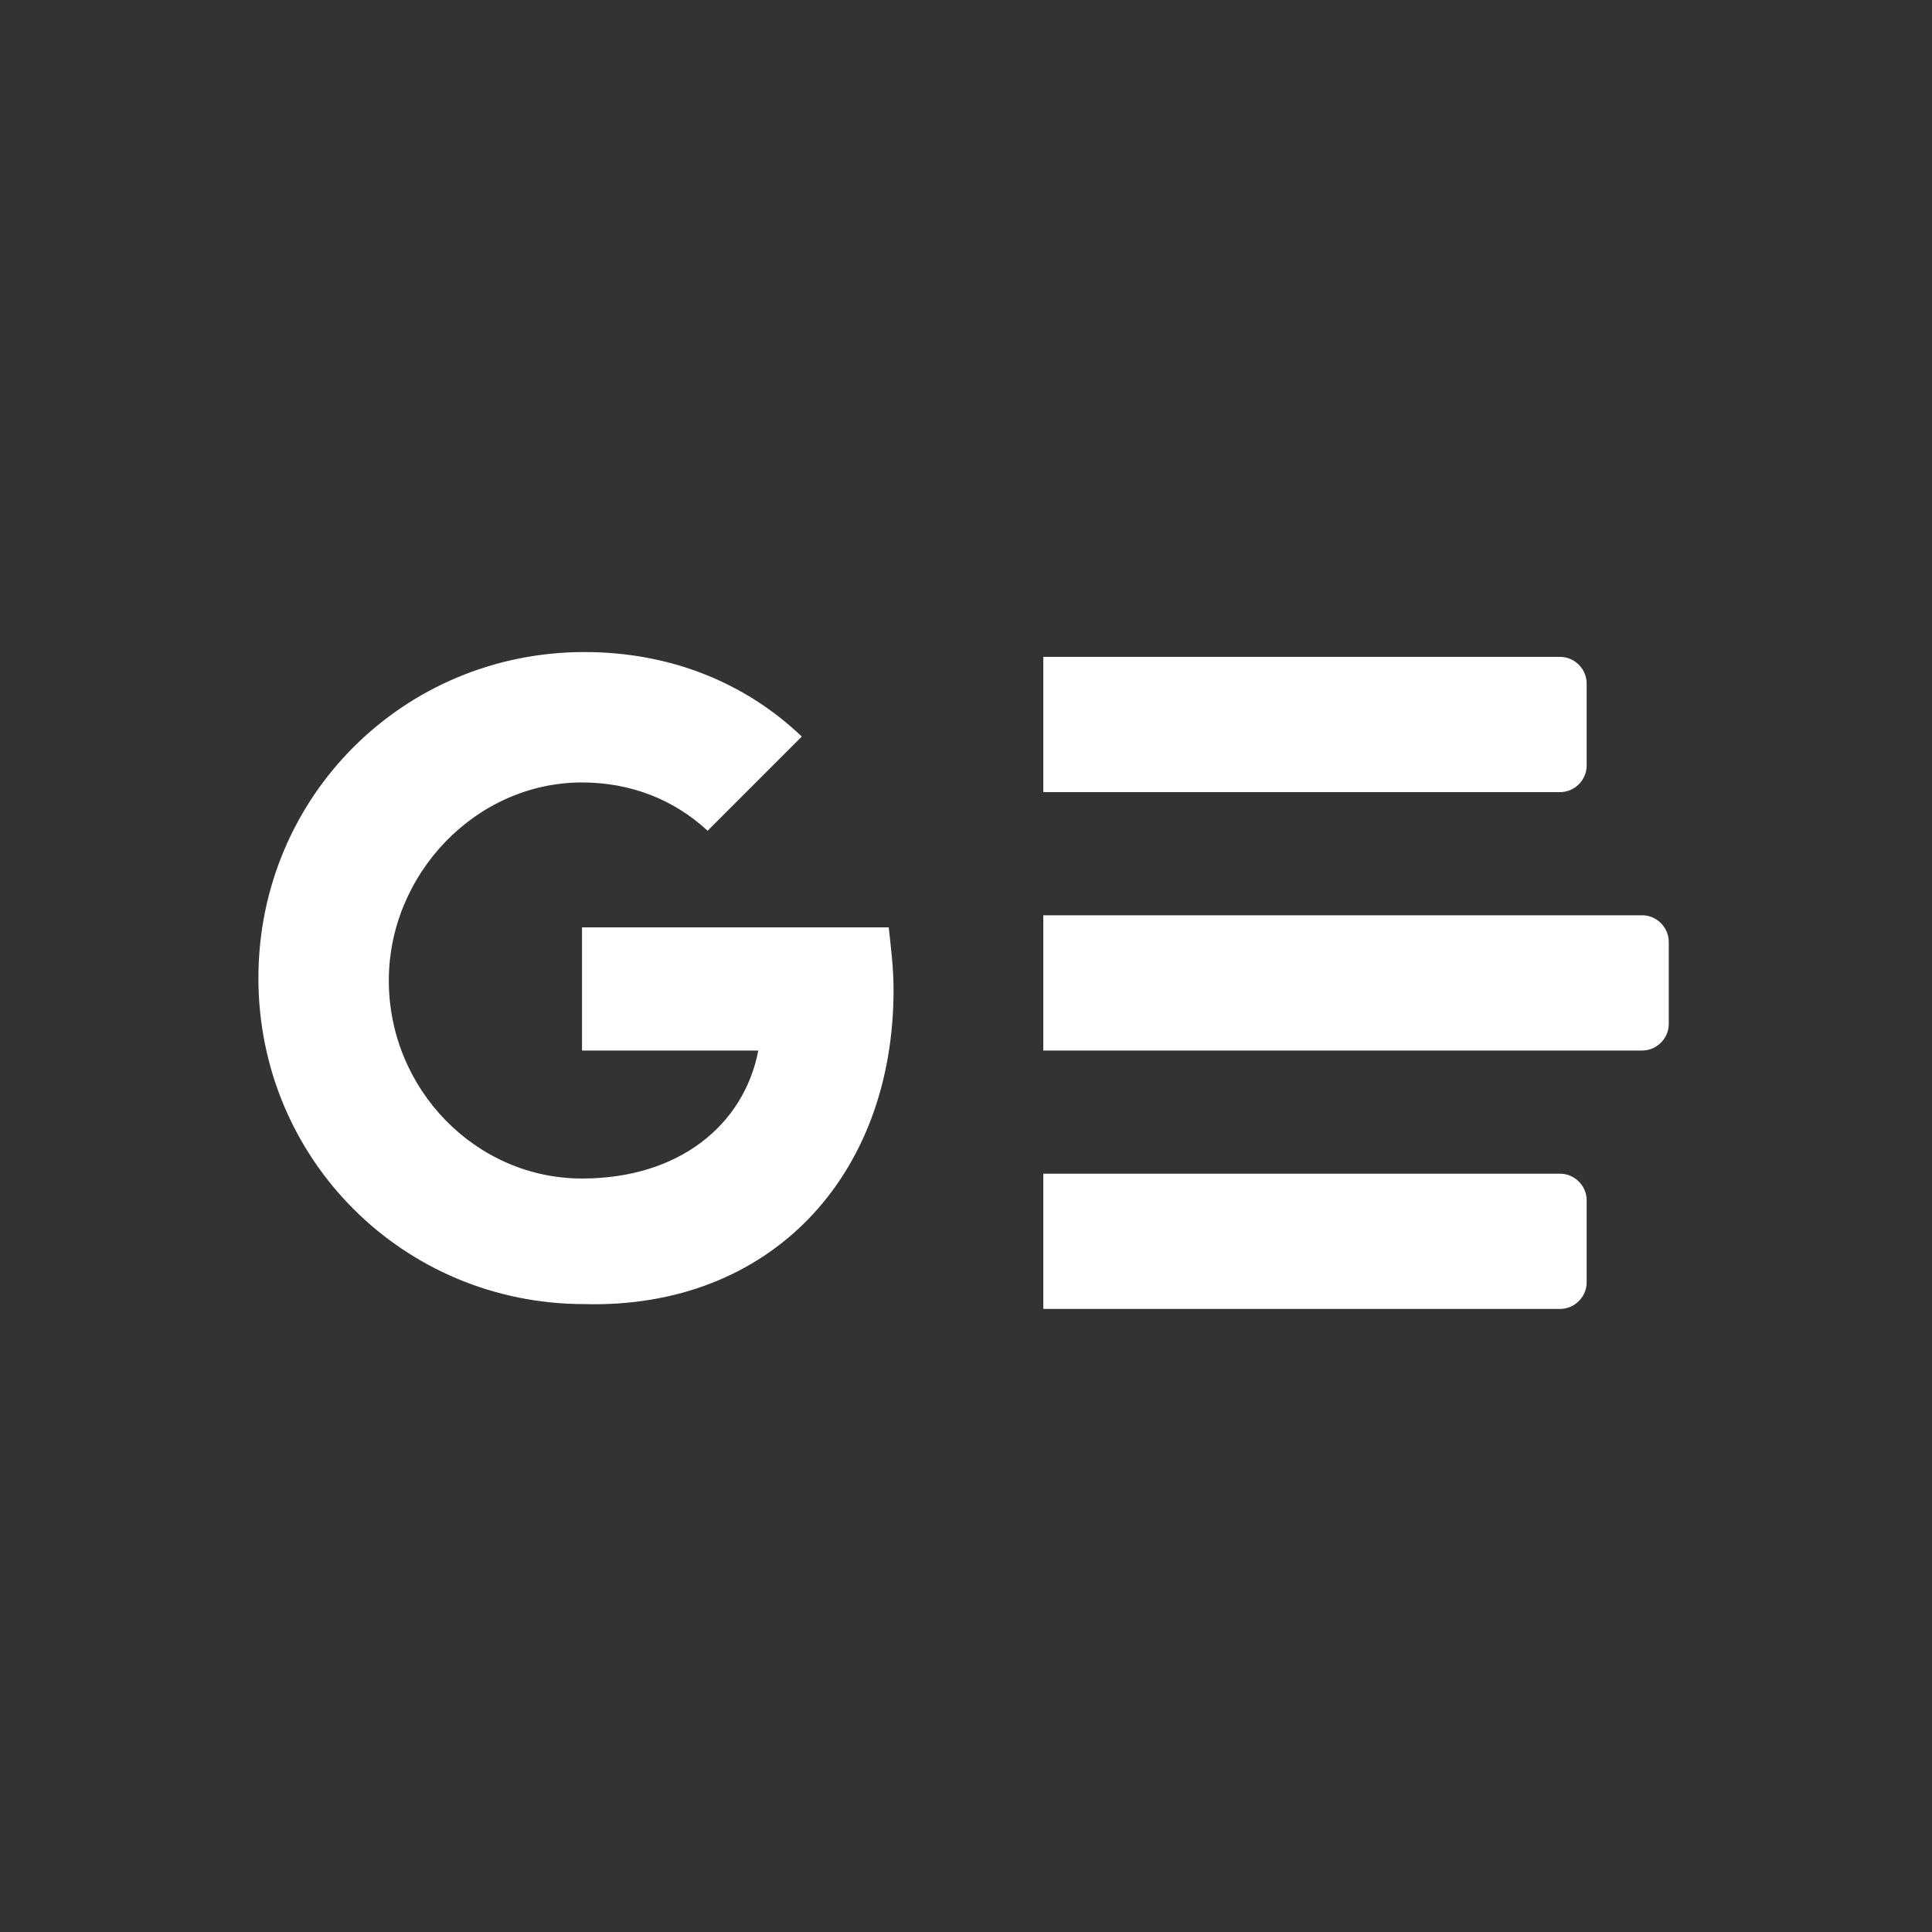
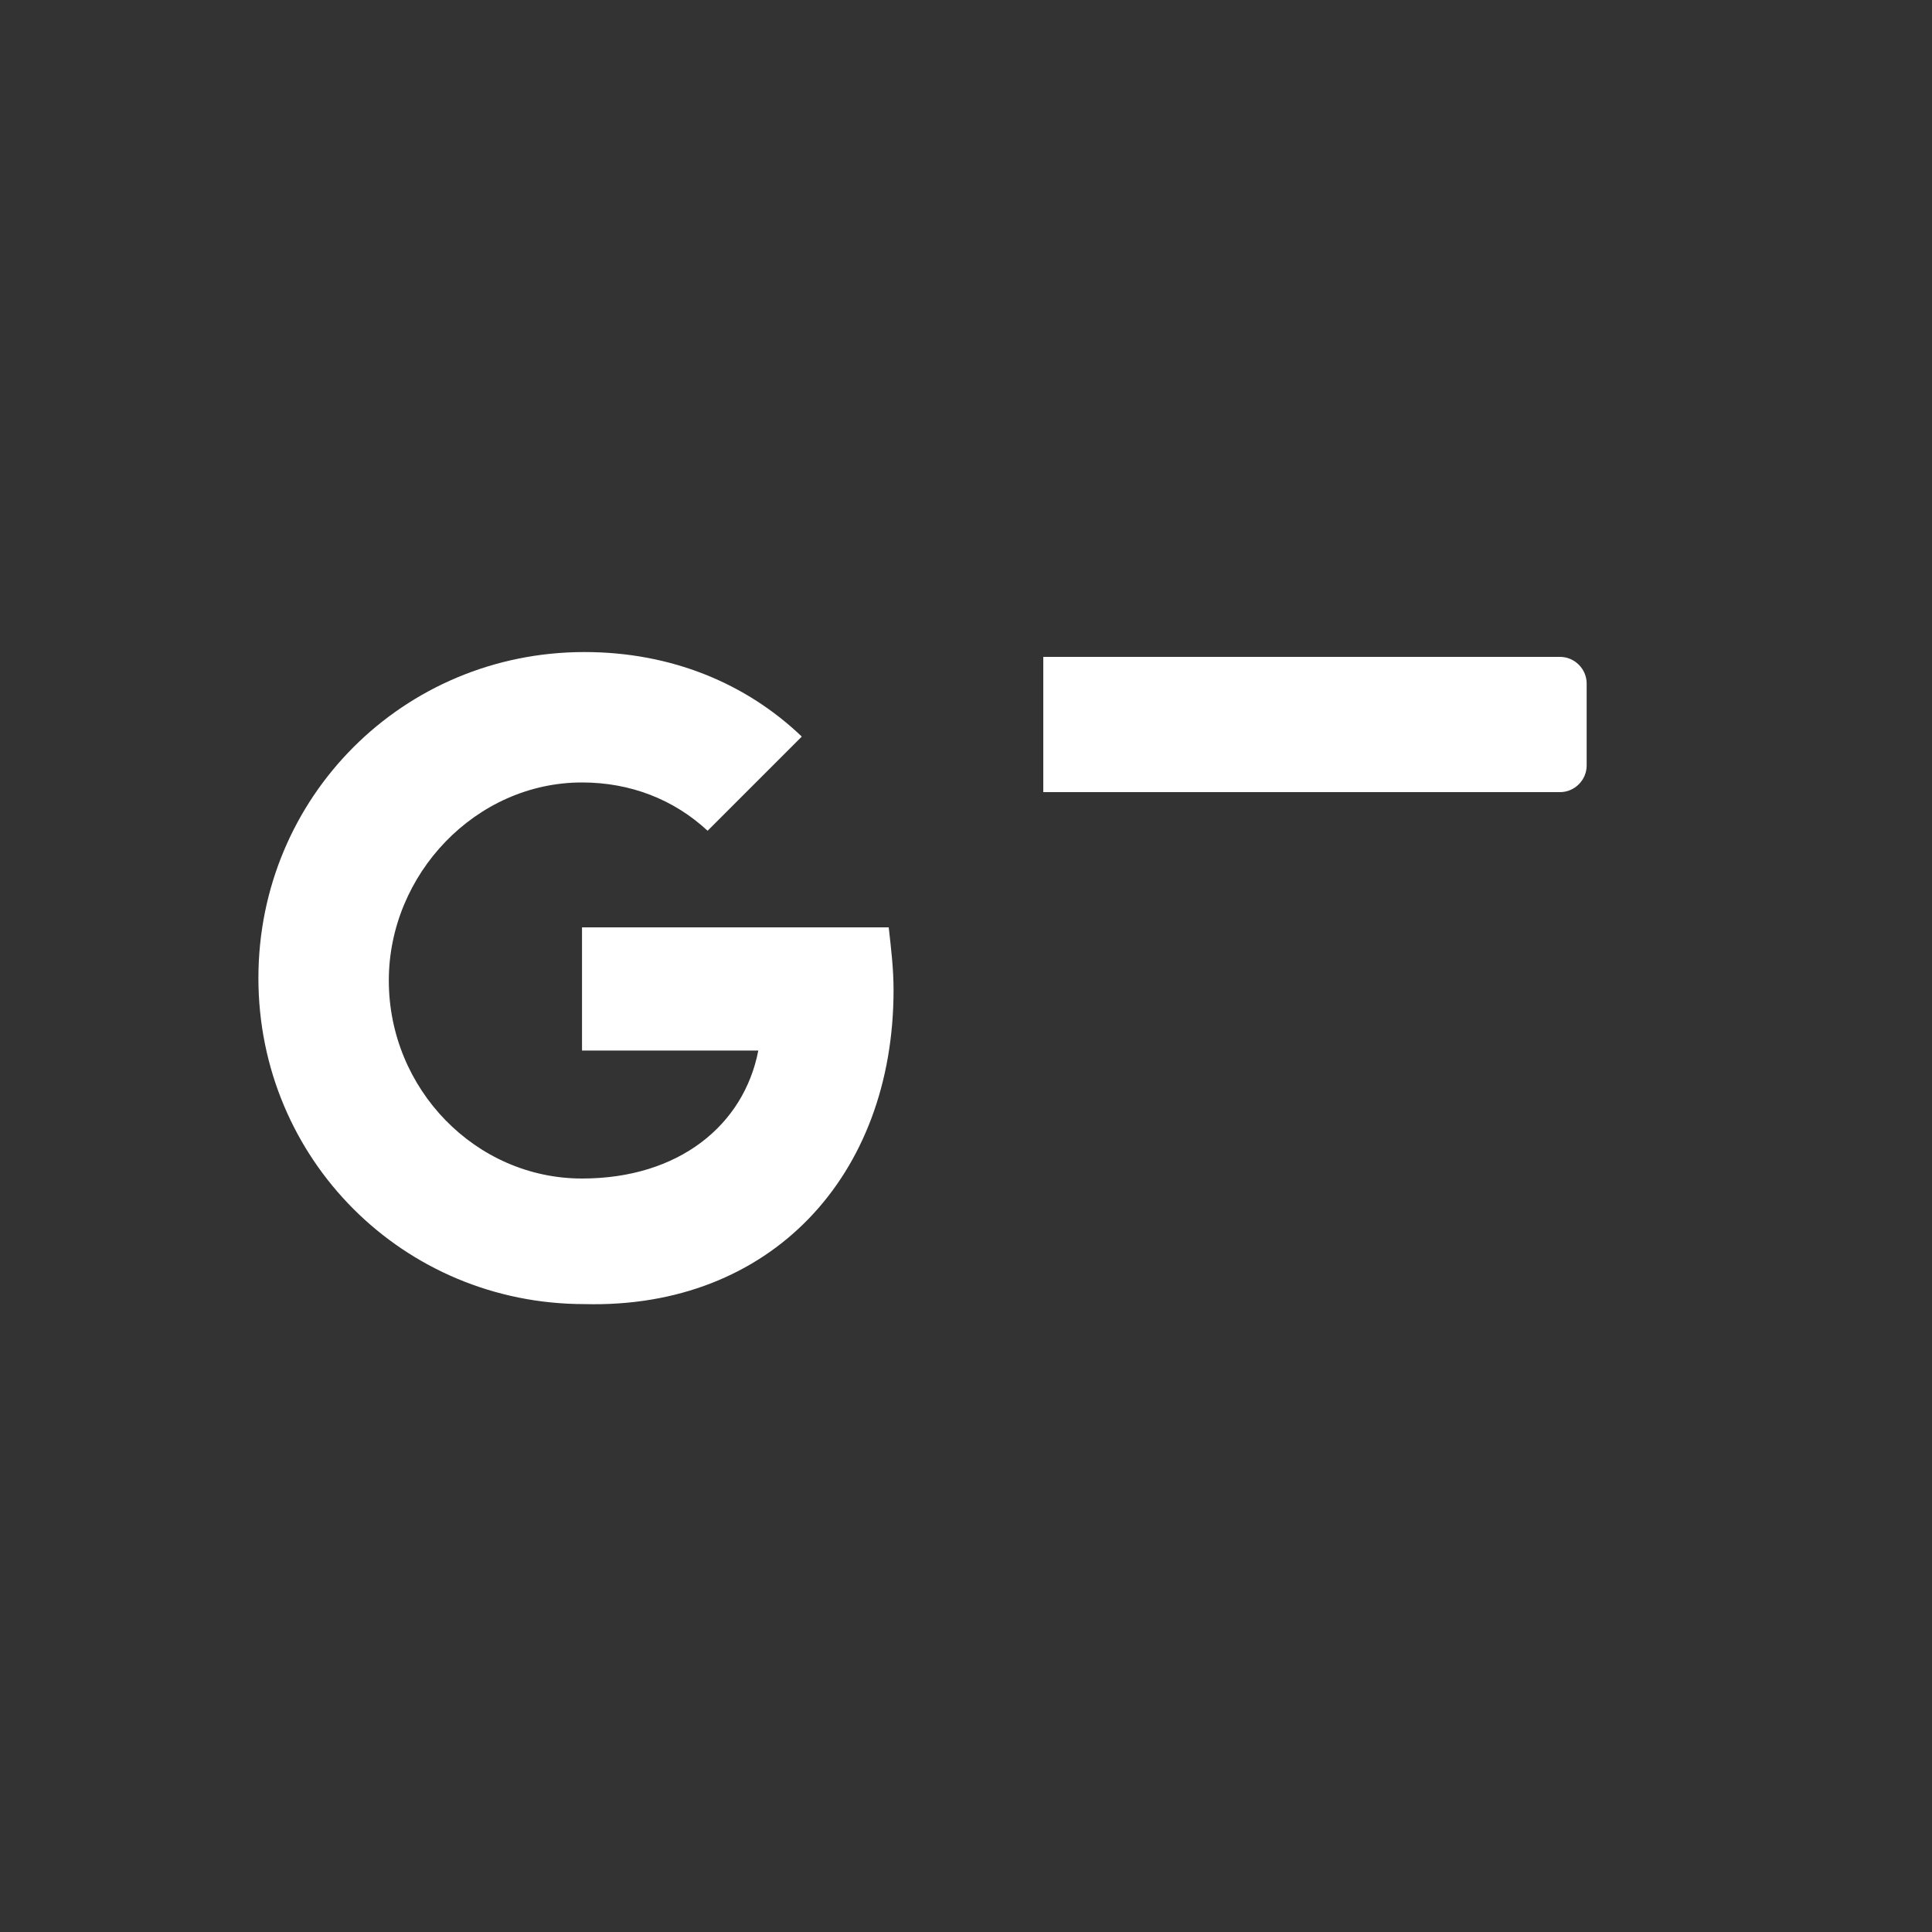
<svg xmlns="http://www.w3.org/2000/svg" viewBox="35 45 80 80" width="100%" height="100%">
  <rect x="35" y="45" width="80" height="80" fill="#333333" stroke="none" />
  <path fill="#fff" d="M99.6,77.8H78.2v-5.6h21.4c0.6,0,1.1,0.5,1.1,1.1v3.4C100.7,77.3,100.2,77.8,99.6,77.8z" />
-   <path fill="#fff" d="M99.6,99.2H78.2v-5.6h21.4c0.6,0,1.1,0.5,1.1,1.1v3.4C100.7,98.7,100.2,99.2,99.6,99.2z" />
-   <path fill="#fff" d="M103,88.5H78.2v-5.6H103c0.6,0,1.1,0.5,1.1,1.1v3.4C104.1,88,103.6,88.5,103,88.5z" />
  <path fill="#fff" d="M59.1,83.4v5.1h7.3c-0.6,3.1-3.3,5.3-7.3,5.3c-4.4,0-8-3.7-8-8.2c0-4.4,3.6-8.2,8-8.2c2,0,3.8,0.7,5.2,2v0 l3.9-3.9c-2.3-2.2-5.4-3.5-9-3.5c-7.5,0-13.5,6-13.5,13.5c0,7.5,6,13.5,13.5,13.5C66.9,99.2,72,93.7,72,86c0-0.9-0.1-1.7-0.2-2.6 H59.1z" />
</svg>